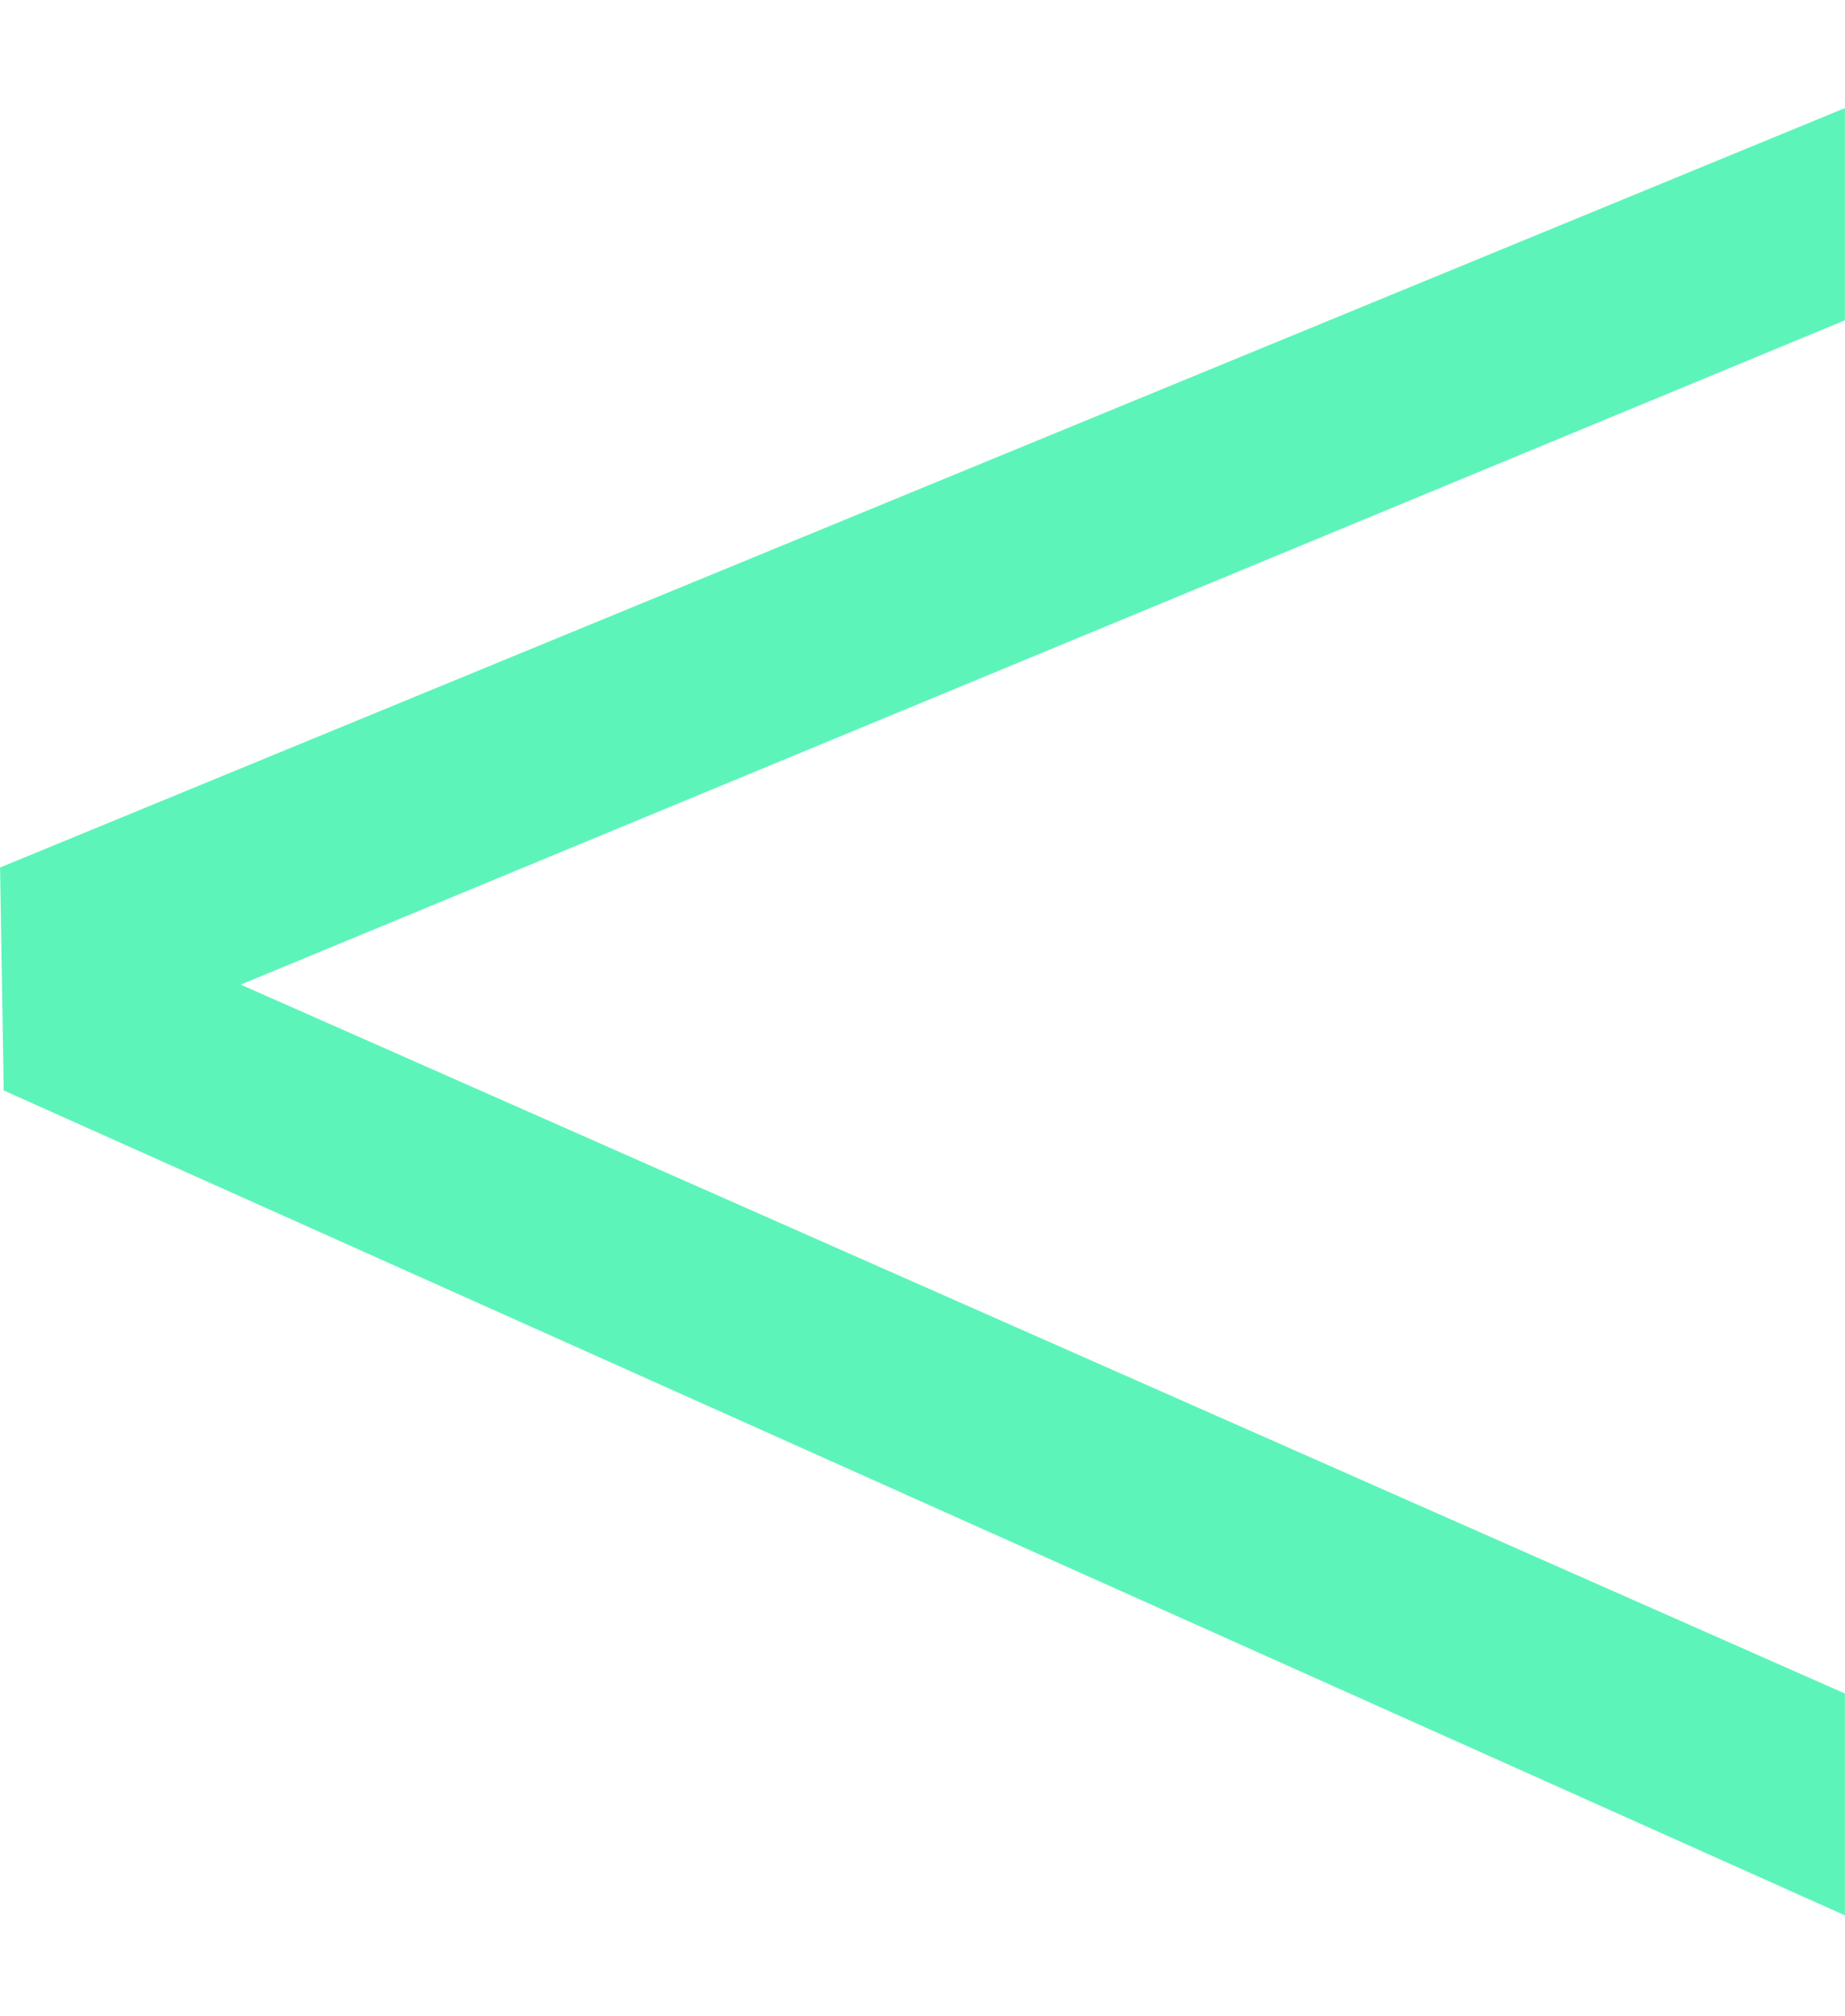
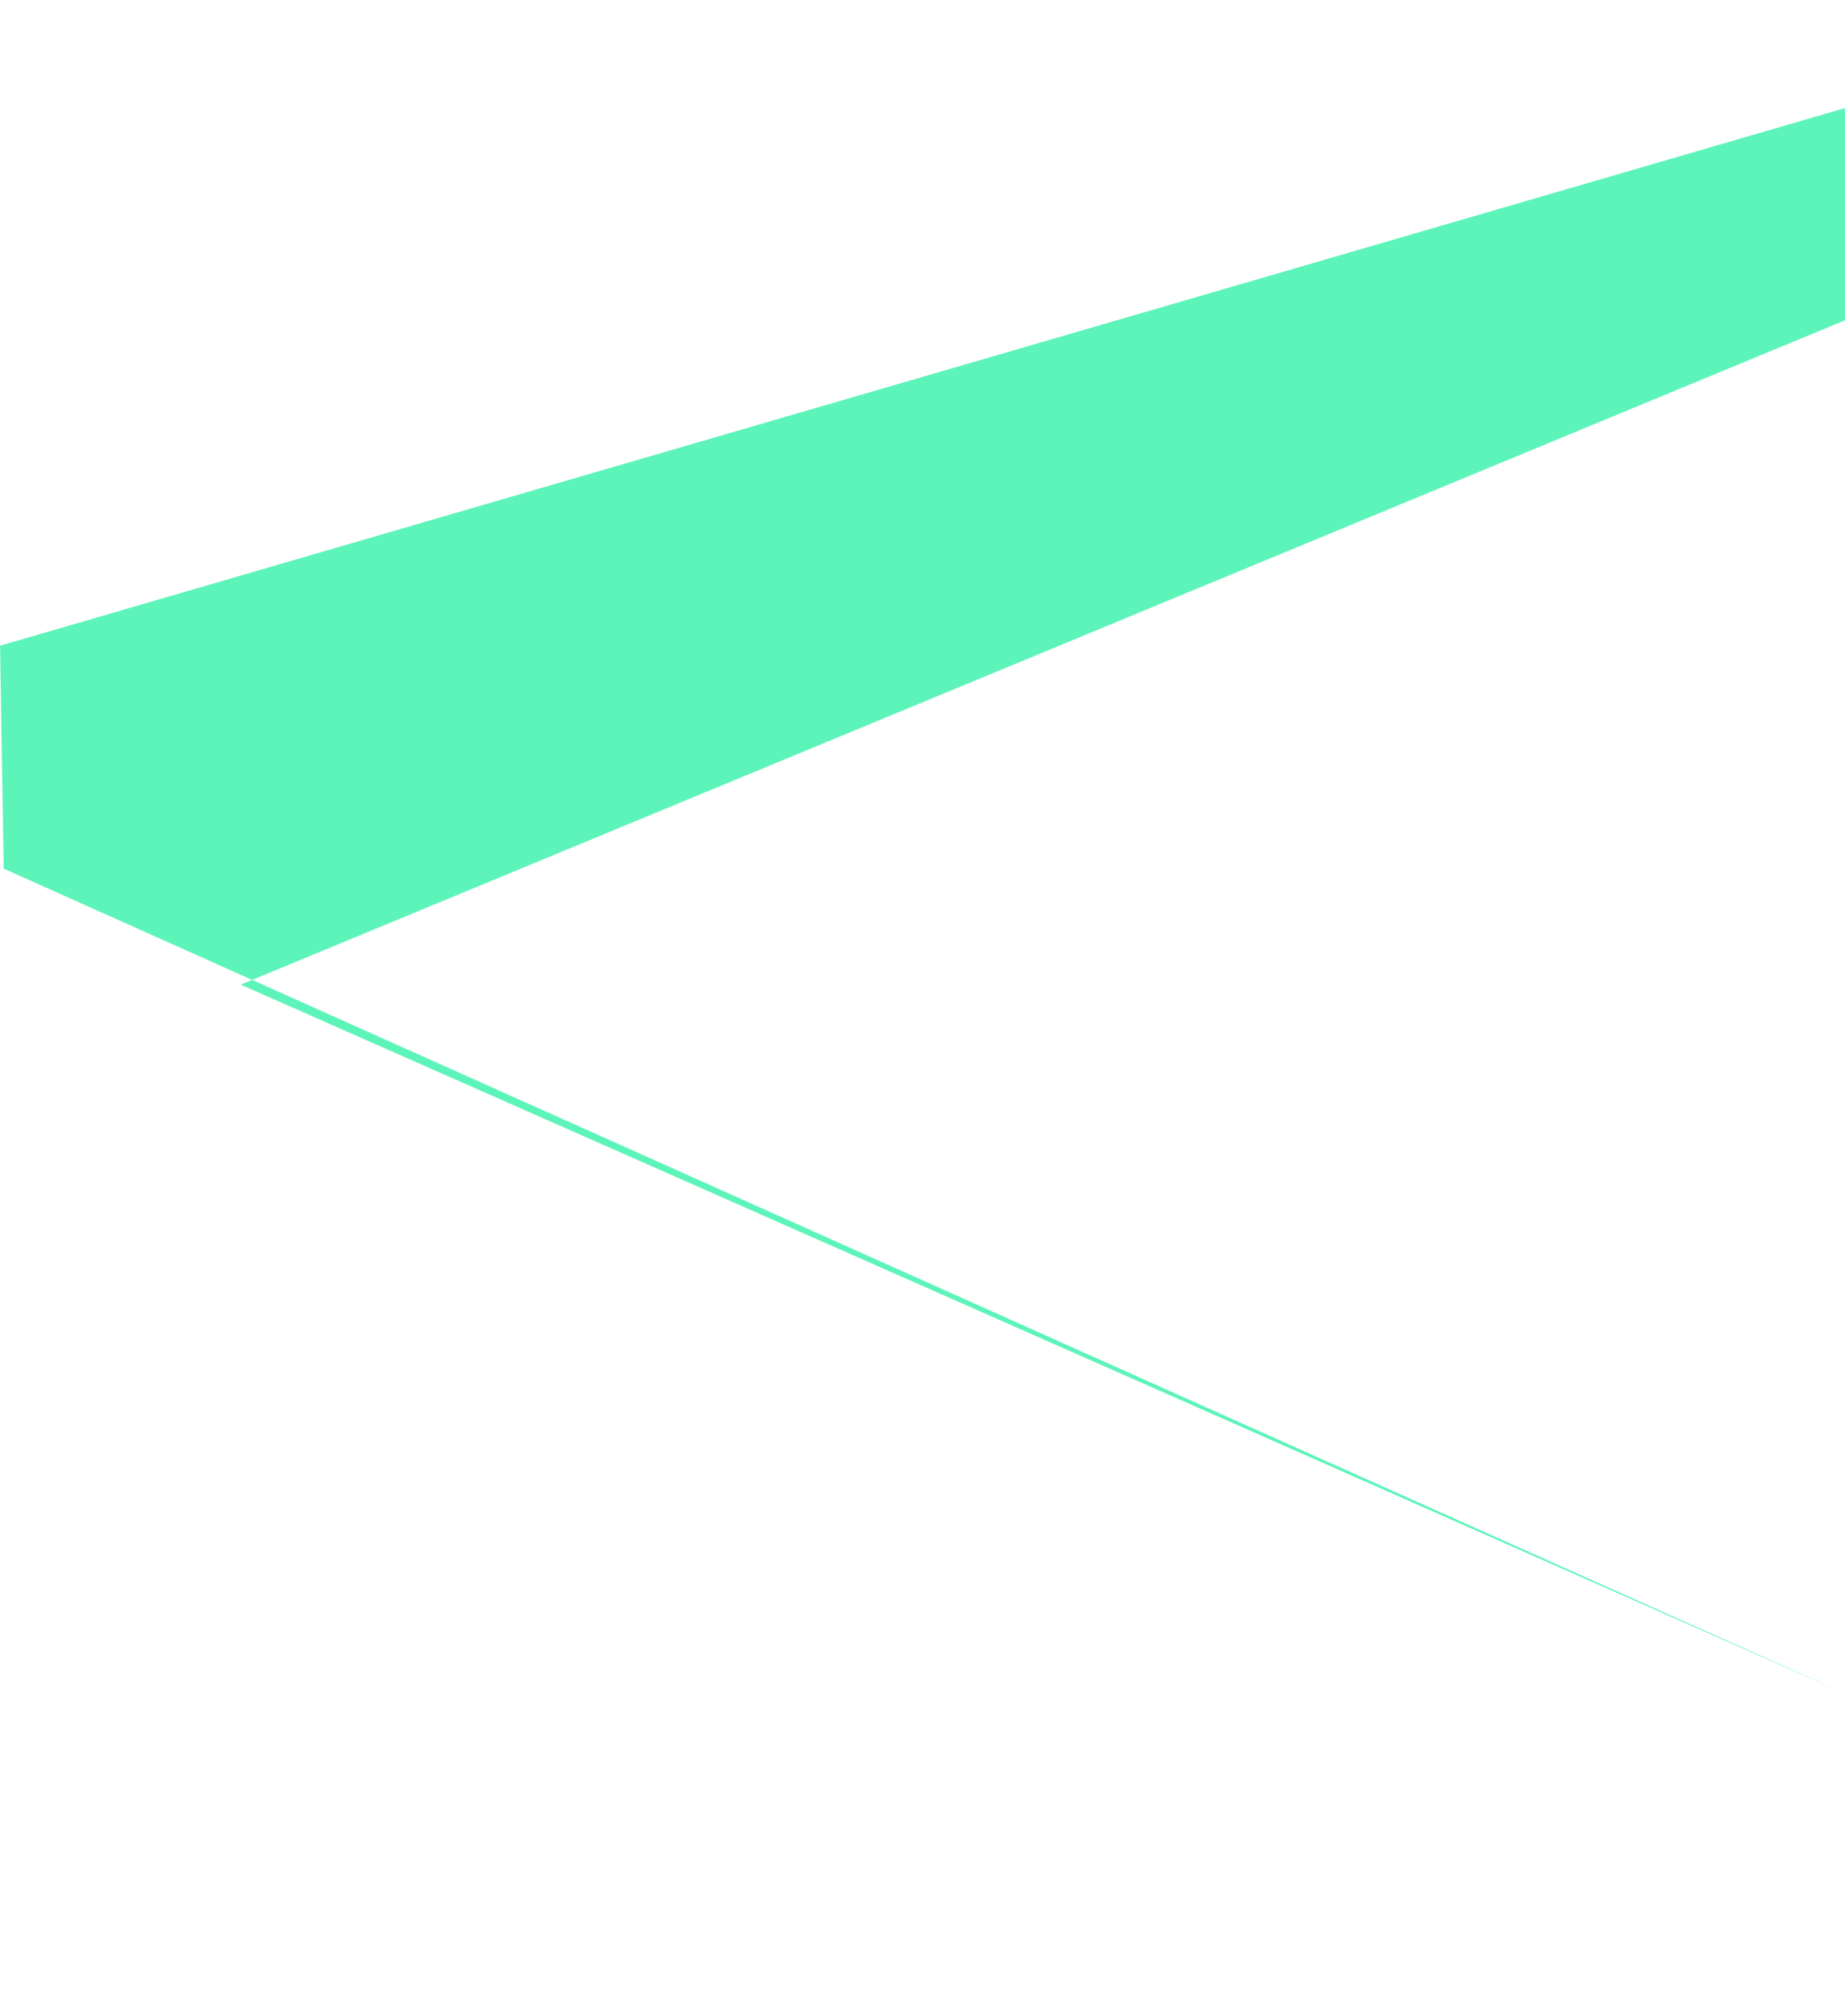
<svg xmlns="http://www.w3.org/2000/svg" xmlns:ns1="http://www.inkscape.org/namespaces/inkscape" xmlns:ns2="http://sodipodi.sourceforge.net/DTD/sodipodi-0.dtd" width="24.715" height="27" viewBox="0 0 6.539 7.144" version="1.1" id="svg5" ns1:version="1.2.1 (9c6d41e, 2022-07-14)" ns2:docname="back.svg">
  <ns2:namedview id="namedview7" pagecolor="#ffffff" bordercolor="#666666" borderopacity="1.0" ns1:showpageshadow="2" ns1:pageopacity="0.0" ns1:pagecheckerboard="0" ns1:deskcolor="#d1d1d1" ns1:document-units="px" showgrid="false" ns1:zoom="13.938385" ns1:cx="7.569026" ns1:cy="15.425029" ns1:window-width="1440" ns1:window-height="802" ns1:window-x="0" ns1:window-y="25" ns1:window-maximized="1" ns1:current-layer="layer1" showguides="false">
    <ns2:guide position="6.559,6.35" orientation="0,-1" id="guide5495" ns1:locked="false" />
  </ns2:namedview>
  <defs id="defs2" />
  <g ns1:label="Livello 1" ns1:groupmode="layer" id="layer1" transform="translate(33.399,-105.823)">
    <g aria-label="&lt;" id="text236" style="font-weight:bold;font-size:15.098px;line-height:1.25;font-family:Baskerville;-inkscape-font-specification:'Baskerville Bold';text-align:center;letter-spacing:3.539px;word-spacing:0px;text-anchor:middle;fill:#5df4ba;stroke-width:0.354">
-       <path d="m -26.86,106.206 v 0.752 l -5.686,2.354 5.686,2.512 v 0.786 l -6.526,-2.923 -0.013,-0.79 z" style="font-weight:normal;font-family:'Copperplate Gothic Light';-inkscape-font-specification:'Copperplate Gothic Light, '" id="path3892" ns2:nodetypes="cccccccc" />
+       <path d="m -26.86,106.206 v 0.752 l -5.686,2.354 5.686,2.512 l -6.526,-2.923 -0.013,-0.79 z" style="font-weight:normal;font-family:'Copperplate Gothic Light';-inkscape-font-specification:'Copperplate Gothic Light, '" id="path3892" ns2:nodetypes="cccccccc" />
    </g>
  </g>
</svg>